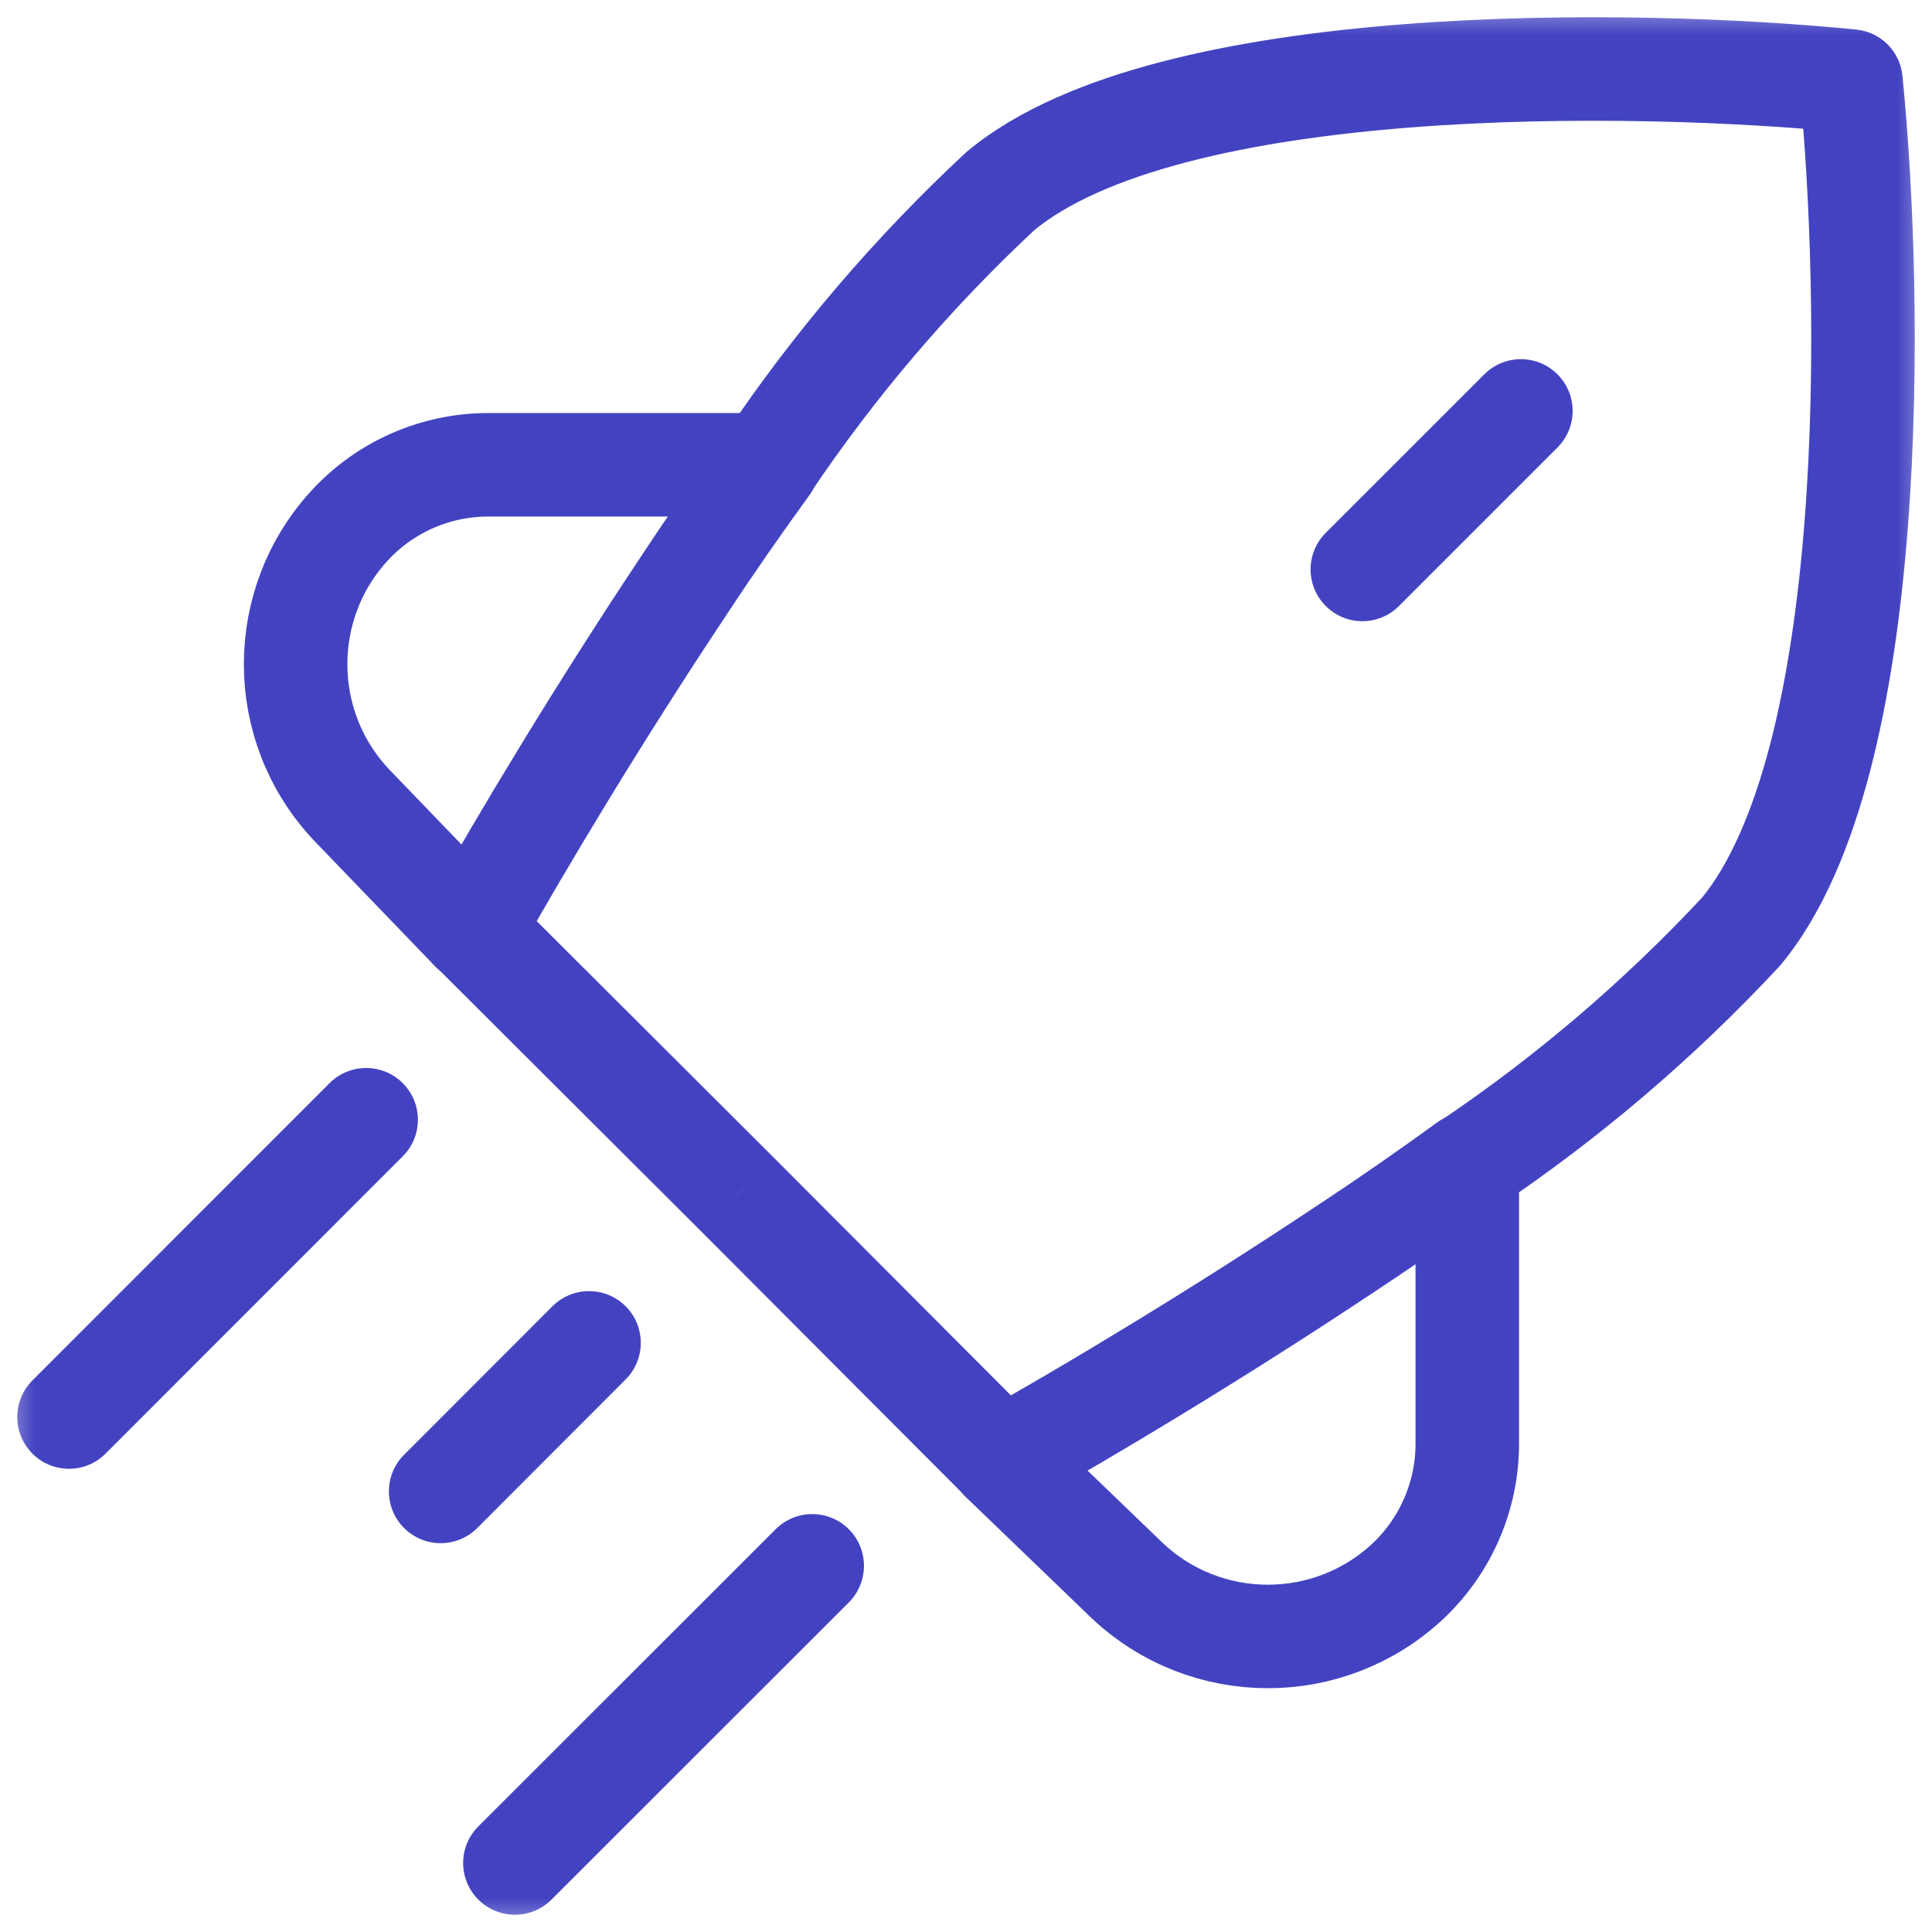
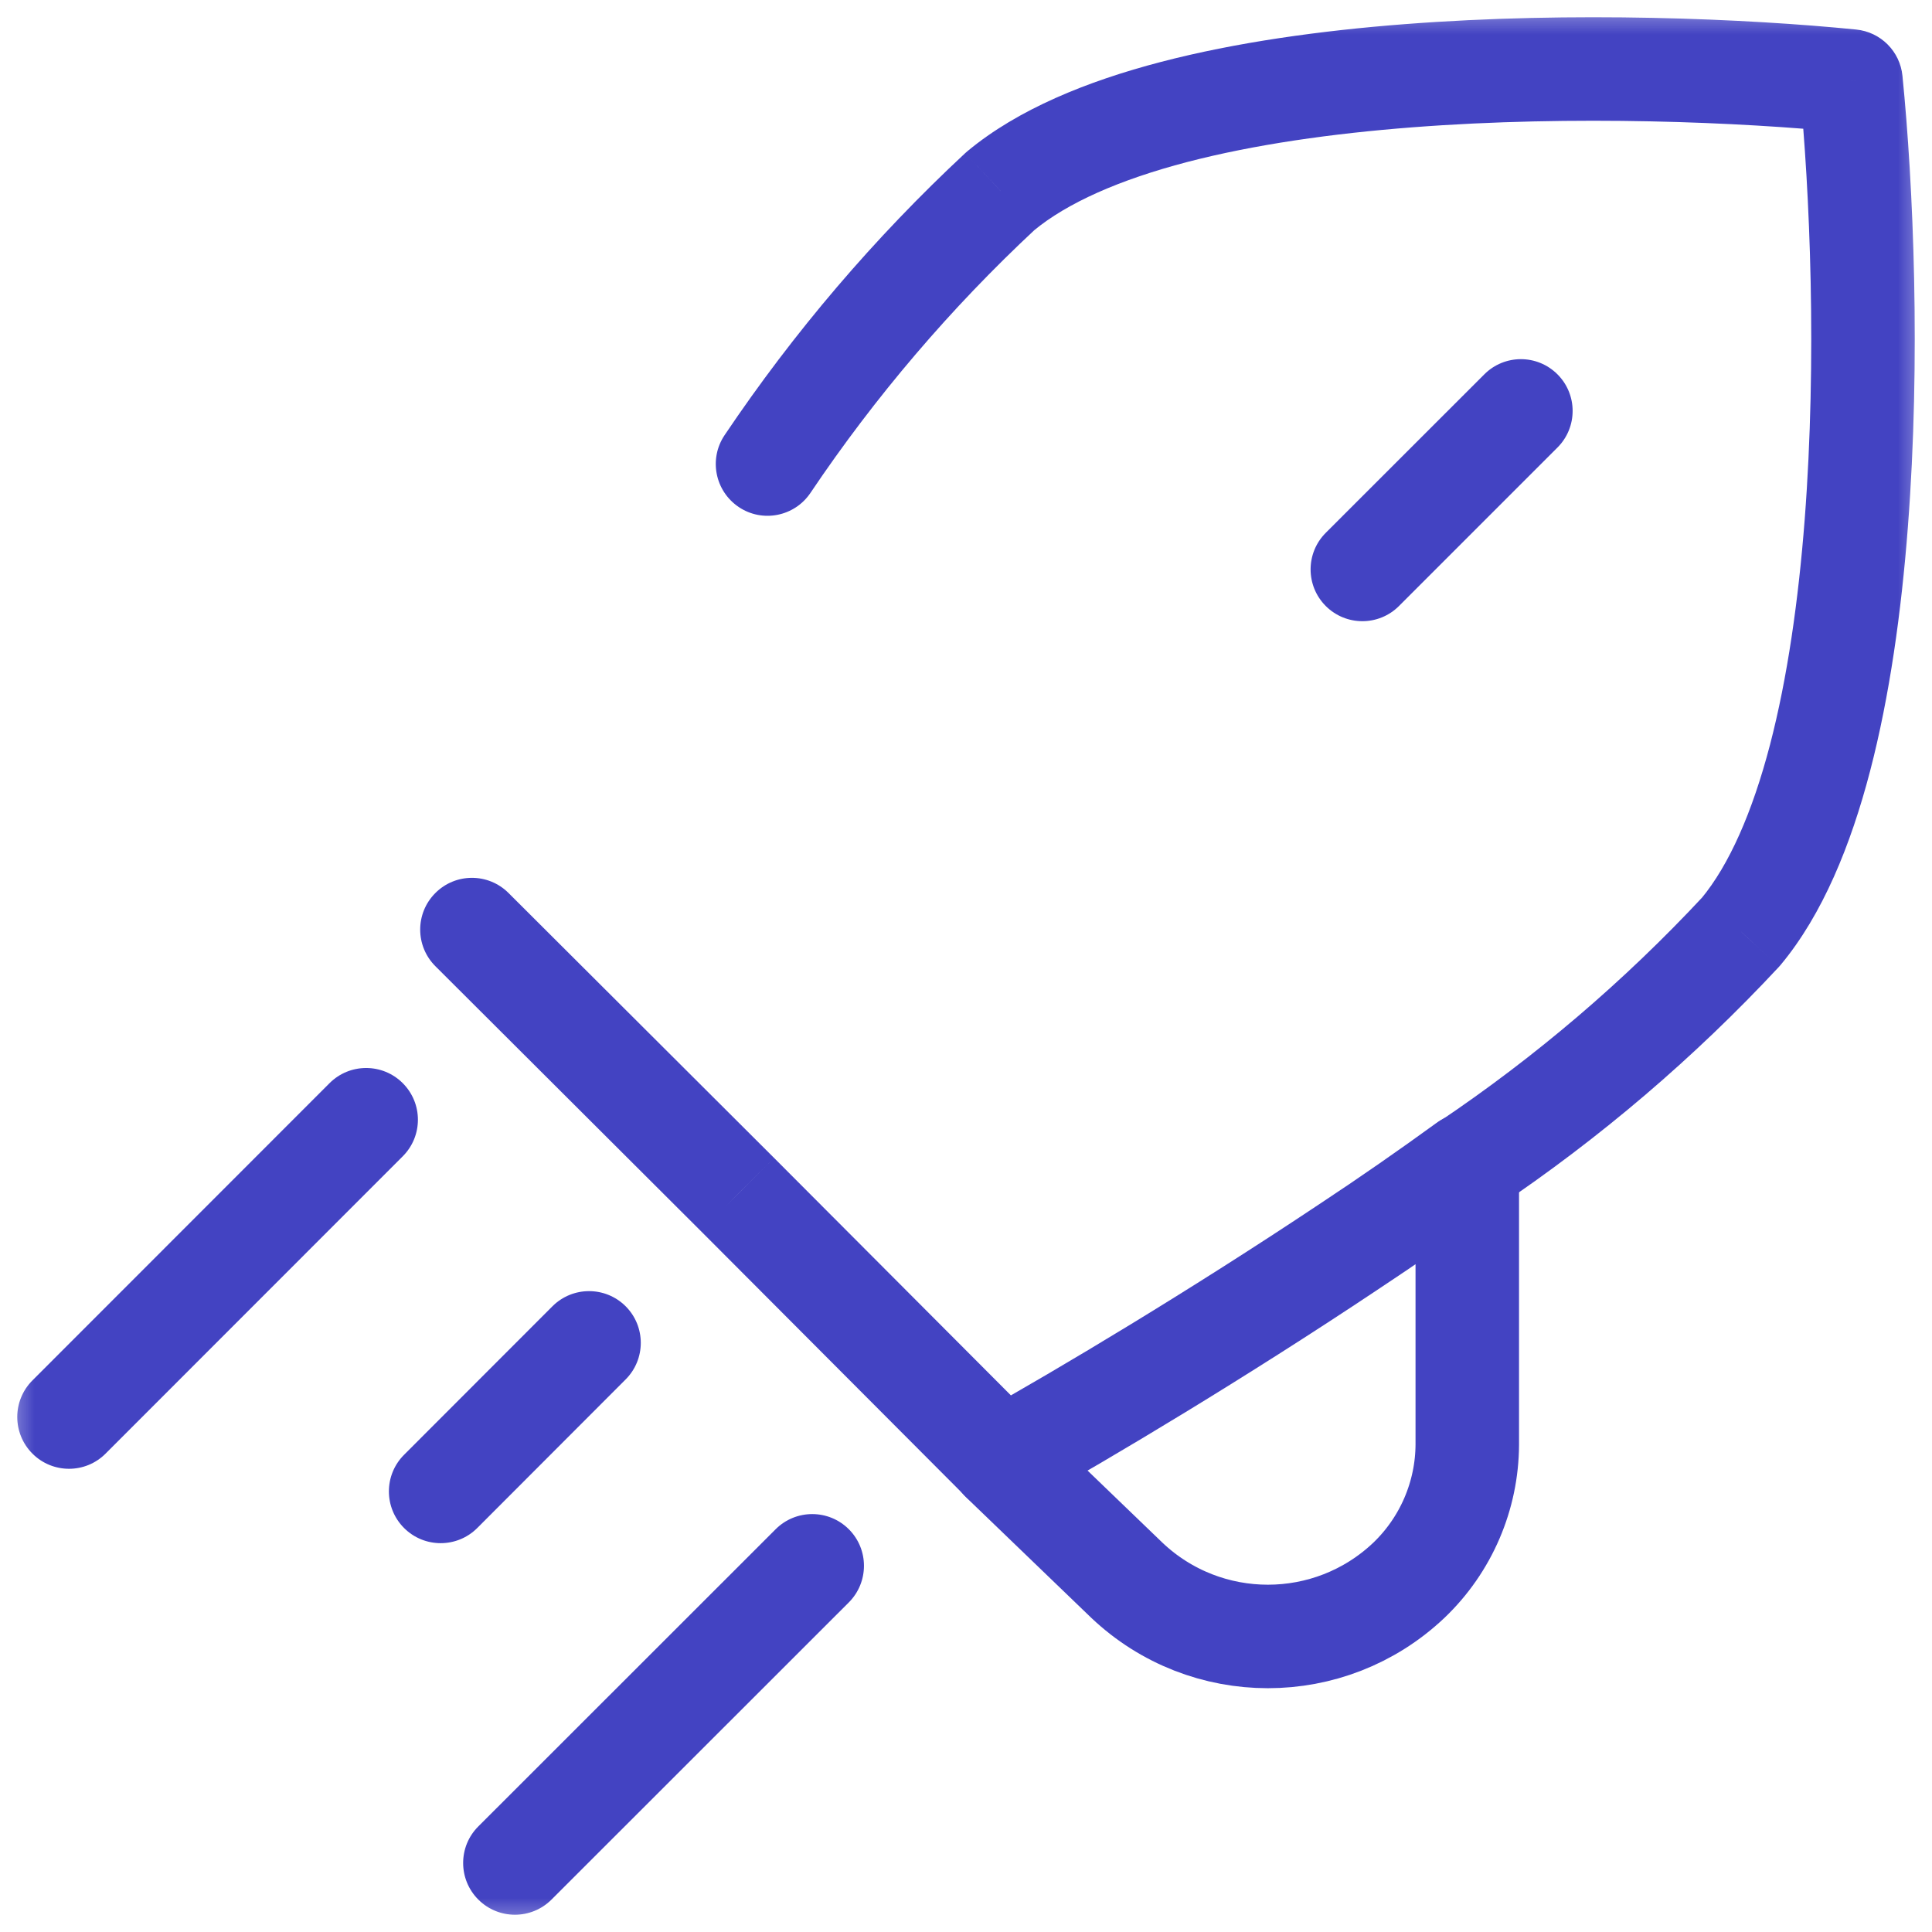
<svg xmlns="http://www.w3.org/2000/svg" width="28" height="28" viewBox="0 0 28 28" fill="none">
  <mask id="mask0_179_13529" style="mask-type:alpha" maskUnits="userSpaceOnUse" x="0" y="0" width="28" height="28">
    <rect width="28" height="28" fill="#D9D9D9" />
  </mask>
  <g mask="url(#mask0_179_13529)">
-     <path fill-rule="evenodd" clip-rule="evenodd" d="M9.925 8.465C8.667 10.352 7.536 12.241 6.842 13.48L5.098 11.669C4.013 10.523 4.013 8.729 5.098 7.583C5.611 7.045 6.322 6.739 7.066 6.736H11.124C10.719 7.292 10.316 7.871 9.925 8.465Z" stroke="#4343C2" stroke-width="1.5" stroke-linecap="round" stroke-linejoin="round" />
    <path fill-rule="evenodd" clip-rule="evenodd" d="M19.536 18.076C17.649 19.334 15.76 20.465 14.521 21.159L16.332 22.903C17.478 23.988 19.272 23.988 20.418 22.903C20.956 22.389 21.262 21.678 21.265 20.934V16.877C20.709 17.281 20.13 17.684 19.536 18.076Z" stroke="#4343C2" stroke-width="1.5" stroke-linecap="round" stroke-linejoin="round" />
    <path d="M5.837 16.758C6.13 16.465 6.13 15.991 5.837 15.698C5.544 15.405 5.069 15.405 4.776 15.698L5.837 16.758ZM0.47 20.006C0.177 20.299 0.177 20.774 0.47 21.067C0.763 21.36 1.238 21.36 1.53 21.067L0.47 20.006ZM9.067 19.992C9.36 19.699 9.36 19.224 9.067 18.931C8.774 18.639 8.299 18.639 8.006 18.932L9.067 19.992ZM5.856 21.084C5.563 21.377 5.563 21.852 5.856 22.145C6.149 22.438 6.624 22.438 6.917 22.145L5.856 21.084ZM7.369 12.941C7.076 12.649 6.601 12.649 6.309 12.943C6.016 13.236 6.017 13.711 6.31 14.003L7.369 12.941ZM10.688 17.311L11.219 16.782L11.217 16.78L10.688 17.311ZM13.995 21.689C14.288 21.982 14.763 21.983 15.056 21.69C15.349 21.398 15.35 20.923 15.057 20.63L13.995 21.689ZM10.501 6.307C10.27 6.651 10.362 7.116 10.706 7.348C11.049 7.579 11.515 7.487 11.746 7.143L10.501 6.307ZM14.5 2.767L14.021 2.191C14.01 2.2 13.999 2.209 13.989 2.219L14.5 2.767ZM26.826 1.174L27.572 1.1C27.537 0.744 27.256 0.463 26.9 0.428L26.826 1.174ZM25.233 13.502L25.781 14.013C25.791 14.002 25.8 13.992 25.809 13.981L25.233 13.502ZM20.857 16.256C20.513 16.486 20.422 16.953 20.652 17.296C20.884 17.64 21.349 17.732 21.693 17.5L20.857 16.256ZM12.301 23.224C12.594 22.931 12.595 22.456 12.302 22.163C12.009 21.87 11.534 21.87 11.241 22.163L12.301 23.224ZM6.932 26.47C6.639 26.762 6.639 27.237 6.932 27.53C7.225 27.823 7.7 27.823 7.993 27.53L6.932 26.47ZM22.572 6.486C22.865 6.193 22.865 5.718 22.572 5.425C22.279 5.132 21.805 5.132 21.512 5.425L22.572 6.486ZM19.214 7.722C18.921 8.015 18.921 8.49 19.214 8.783C19.507 9.076 19.982 9.076 20.275 8.783L19.214 7.722ZM4.776 15.698L0.47 20.006L1.53 21.067L5.837 16.758L4.776 15.698ZM8.006 18.932L5.856 21.084L6.917 22.145L9.067 19.992L8.006 18.932ZM6.31 14.003L10.158 17.842L11.217 16.78L7.369 12.941L6.31 14.003ZM10.157 17.841L13.995 21.689L15.057 20.63L11.219 16.782L10.157 17.841ZM11.746 7.143C12.685 5.747 13.78 4.463 15.011 3.316L13.989 2.219C12.674 3.443 11.504 4.815 10.501 6.307L11.746 7.143ZM14.98 3.344C15.465 2.941 16.224 2.605 17.206 2.348C18.176 2.095 19.303 1.935 20.472 1.845C22.81 1.665 25.239 1.77 26.752 1.92L26.9 0.428C25.319 0.27 22.801 0.161 20.357 0.35C19.135 0.444 17.913 0.614 16.827 0.897C15.754 1.177 14.751 1.584 14.021 2.191L14.98 3.344ZM26.08 1.248C26.23 2.761 26.335 5.19 26.155 7.528C26.065 8.697 25.905 9.824 25.652 10.795C25.395 11.777 25.059 12.537 24.656 13.023L25.809 13.981C26.416 13.251 26.823 12.247 27.103 11.174C27.386 10.088 27.556 8.866 27.65 7.643C27.839 5.199 27.73 2.681 27.572 1.1L26.08 1.248ZM24.684 12.991C23.537 14.222 22.253 15.317 20.857 16.256L21.693 17.5C23.185 16.498 24.557 15.328 25.781 14.013L24.684 12.991ZM11.241 22.163L6.932 26.47L7.993 27.53L12.301 23.224L11.241 22.163ZM21.512 5.425L19.214 7.722L20.275 8.783L22.572 6.486L21.512 5.425Z" fill="#4343C2" />
  </g>
</svg>